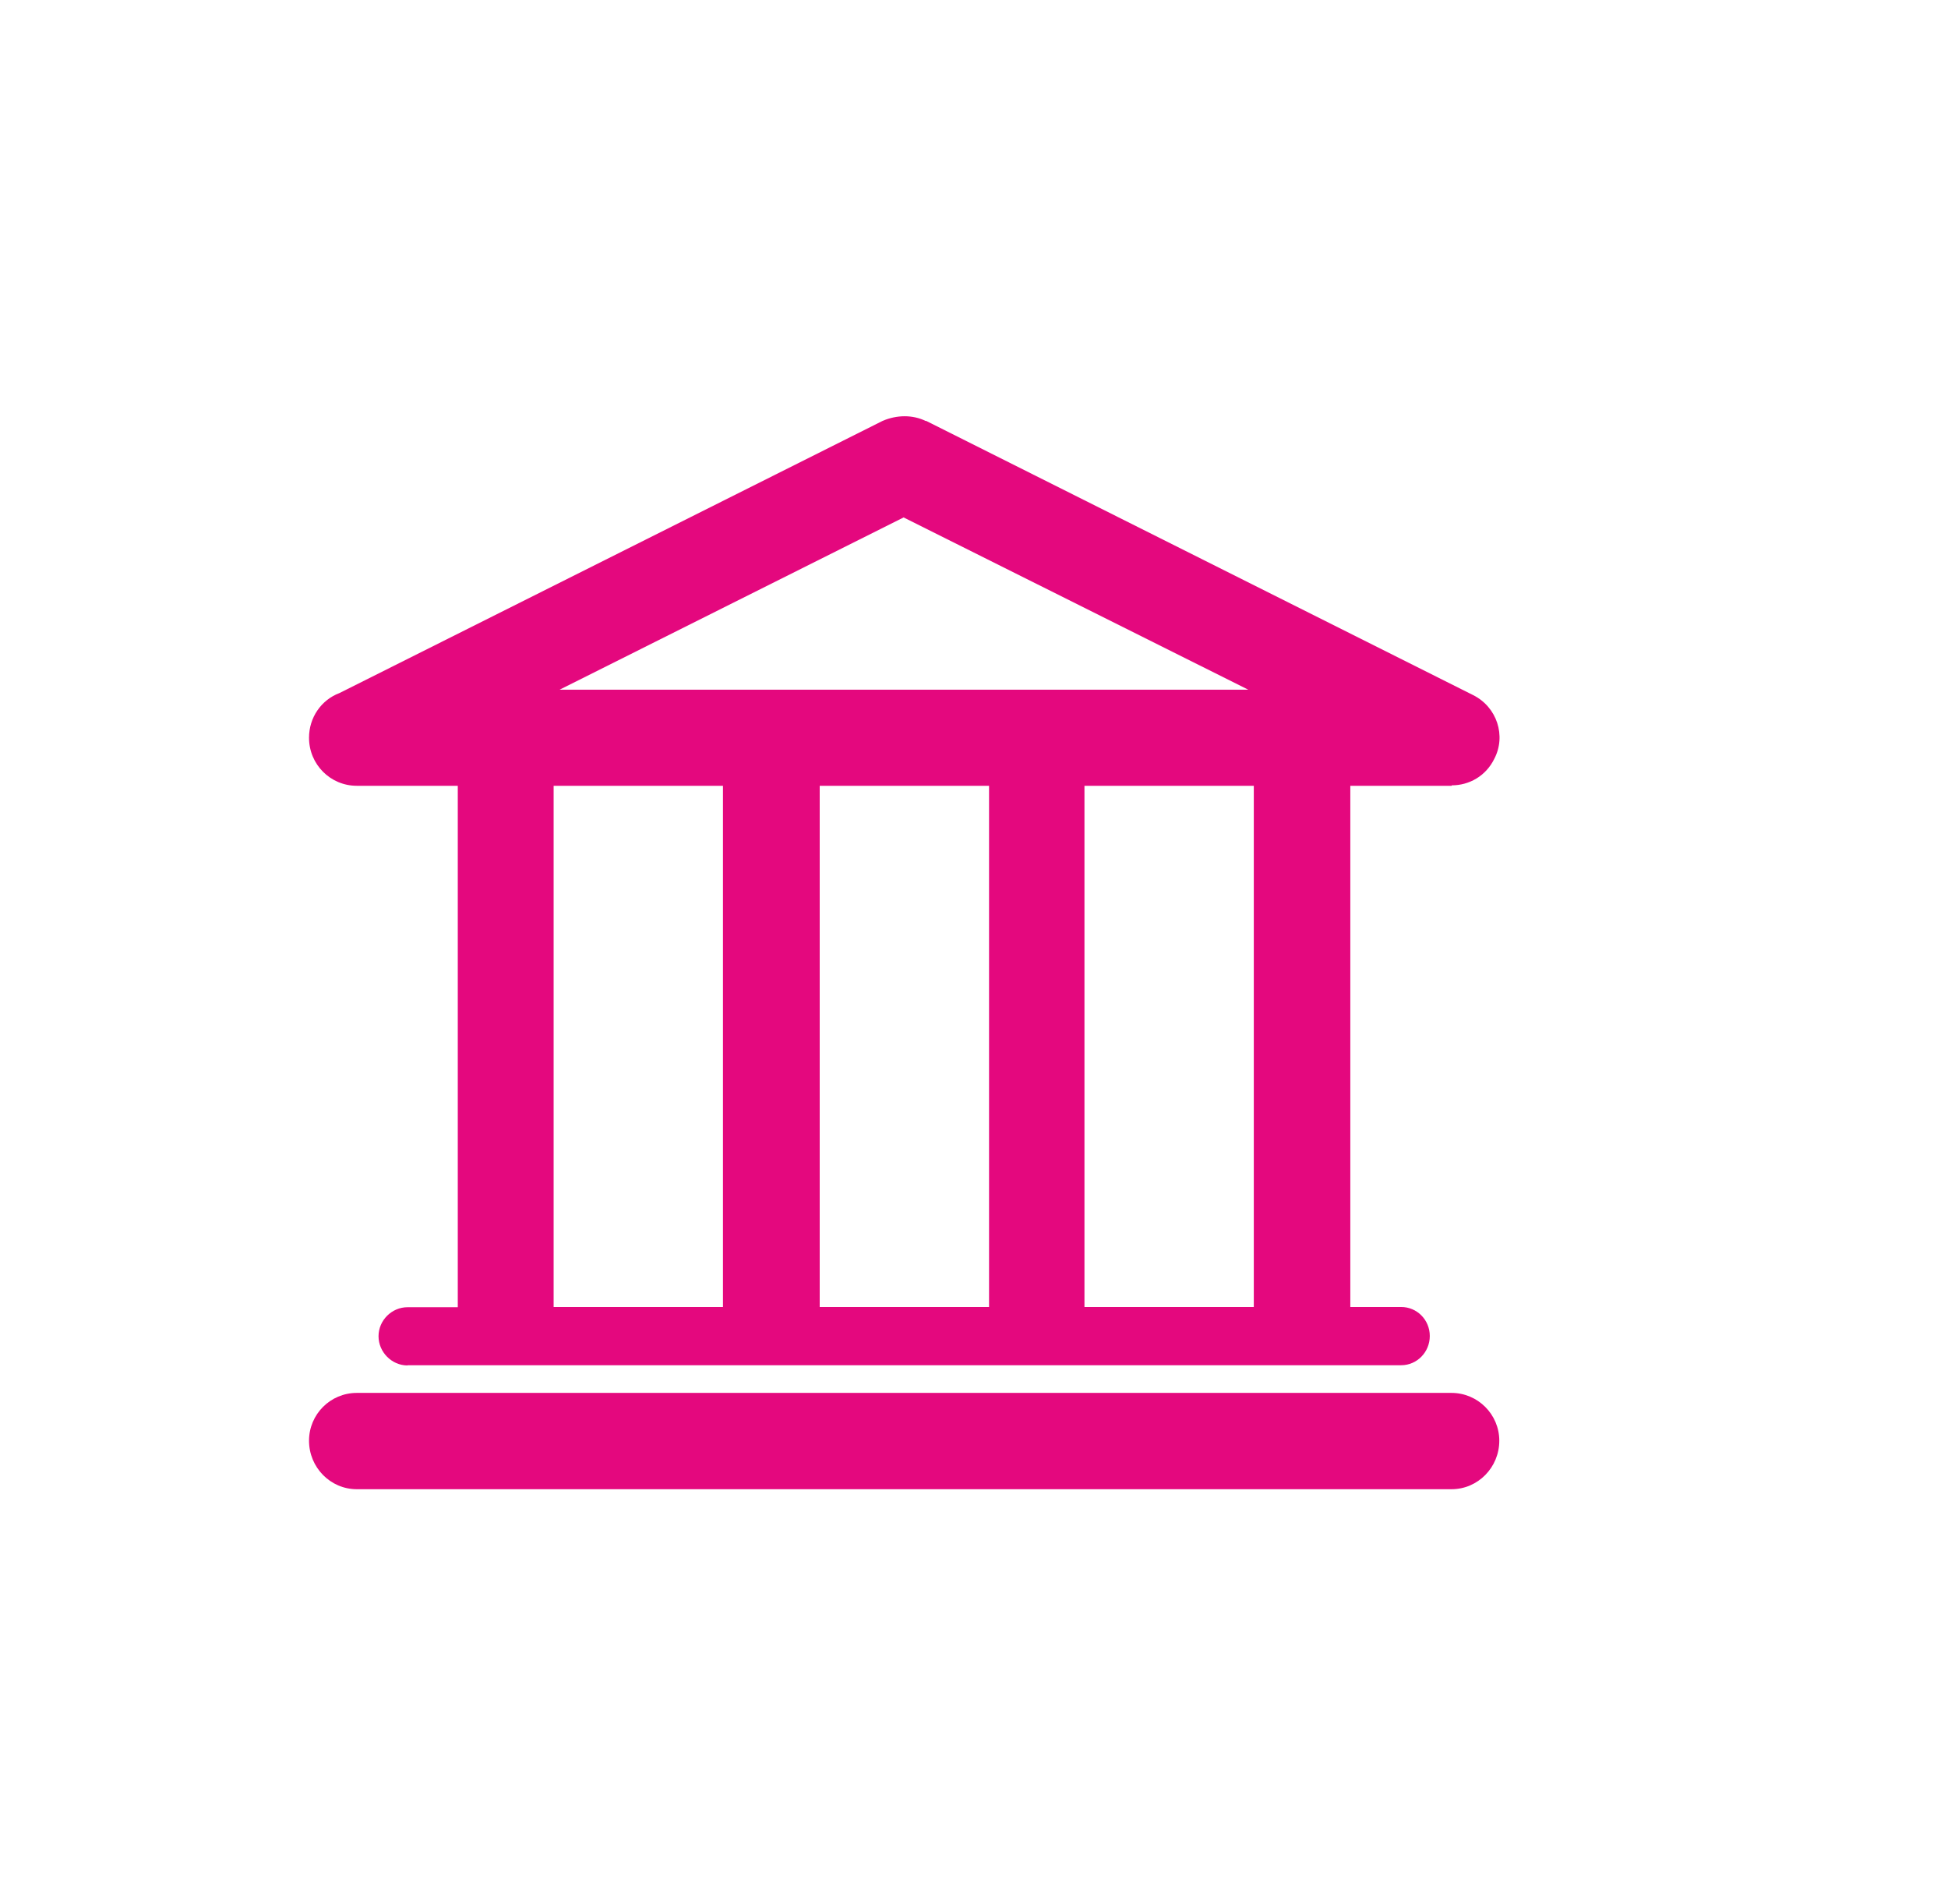
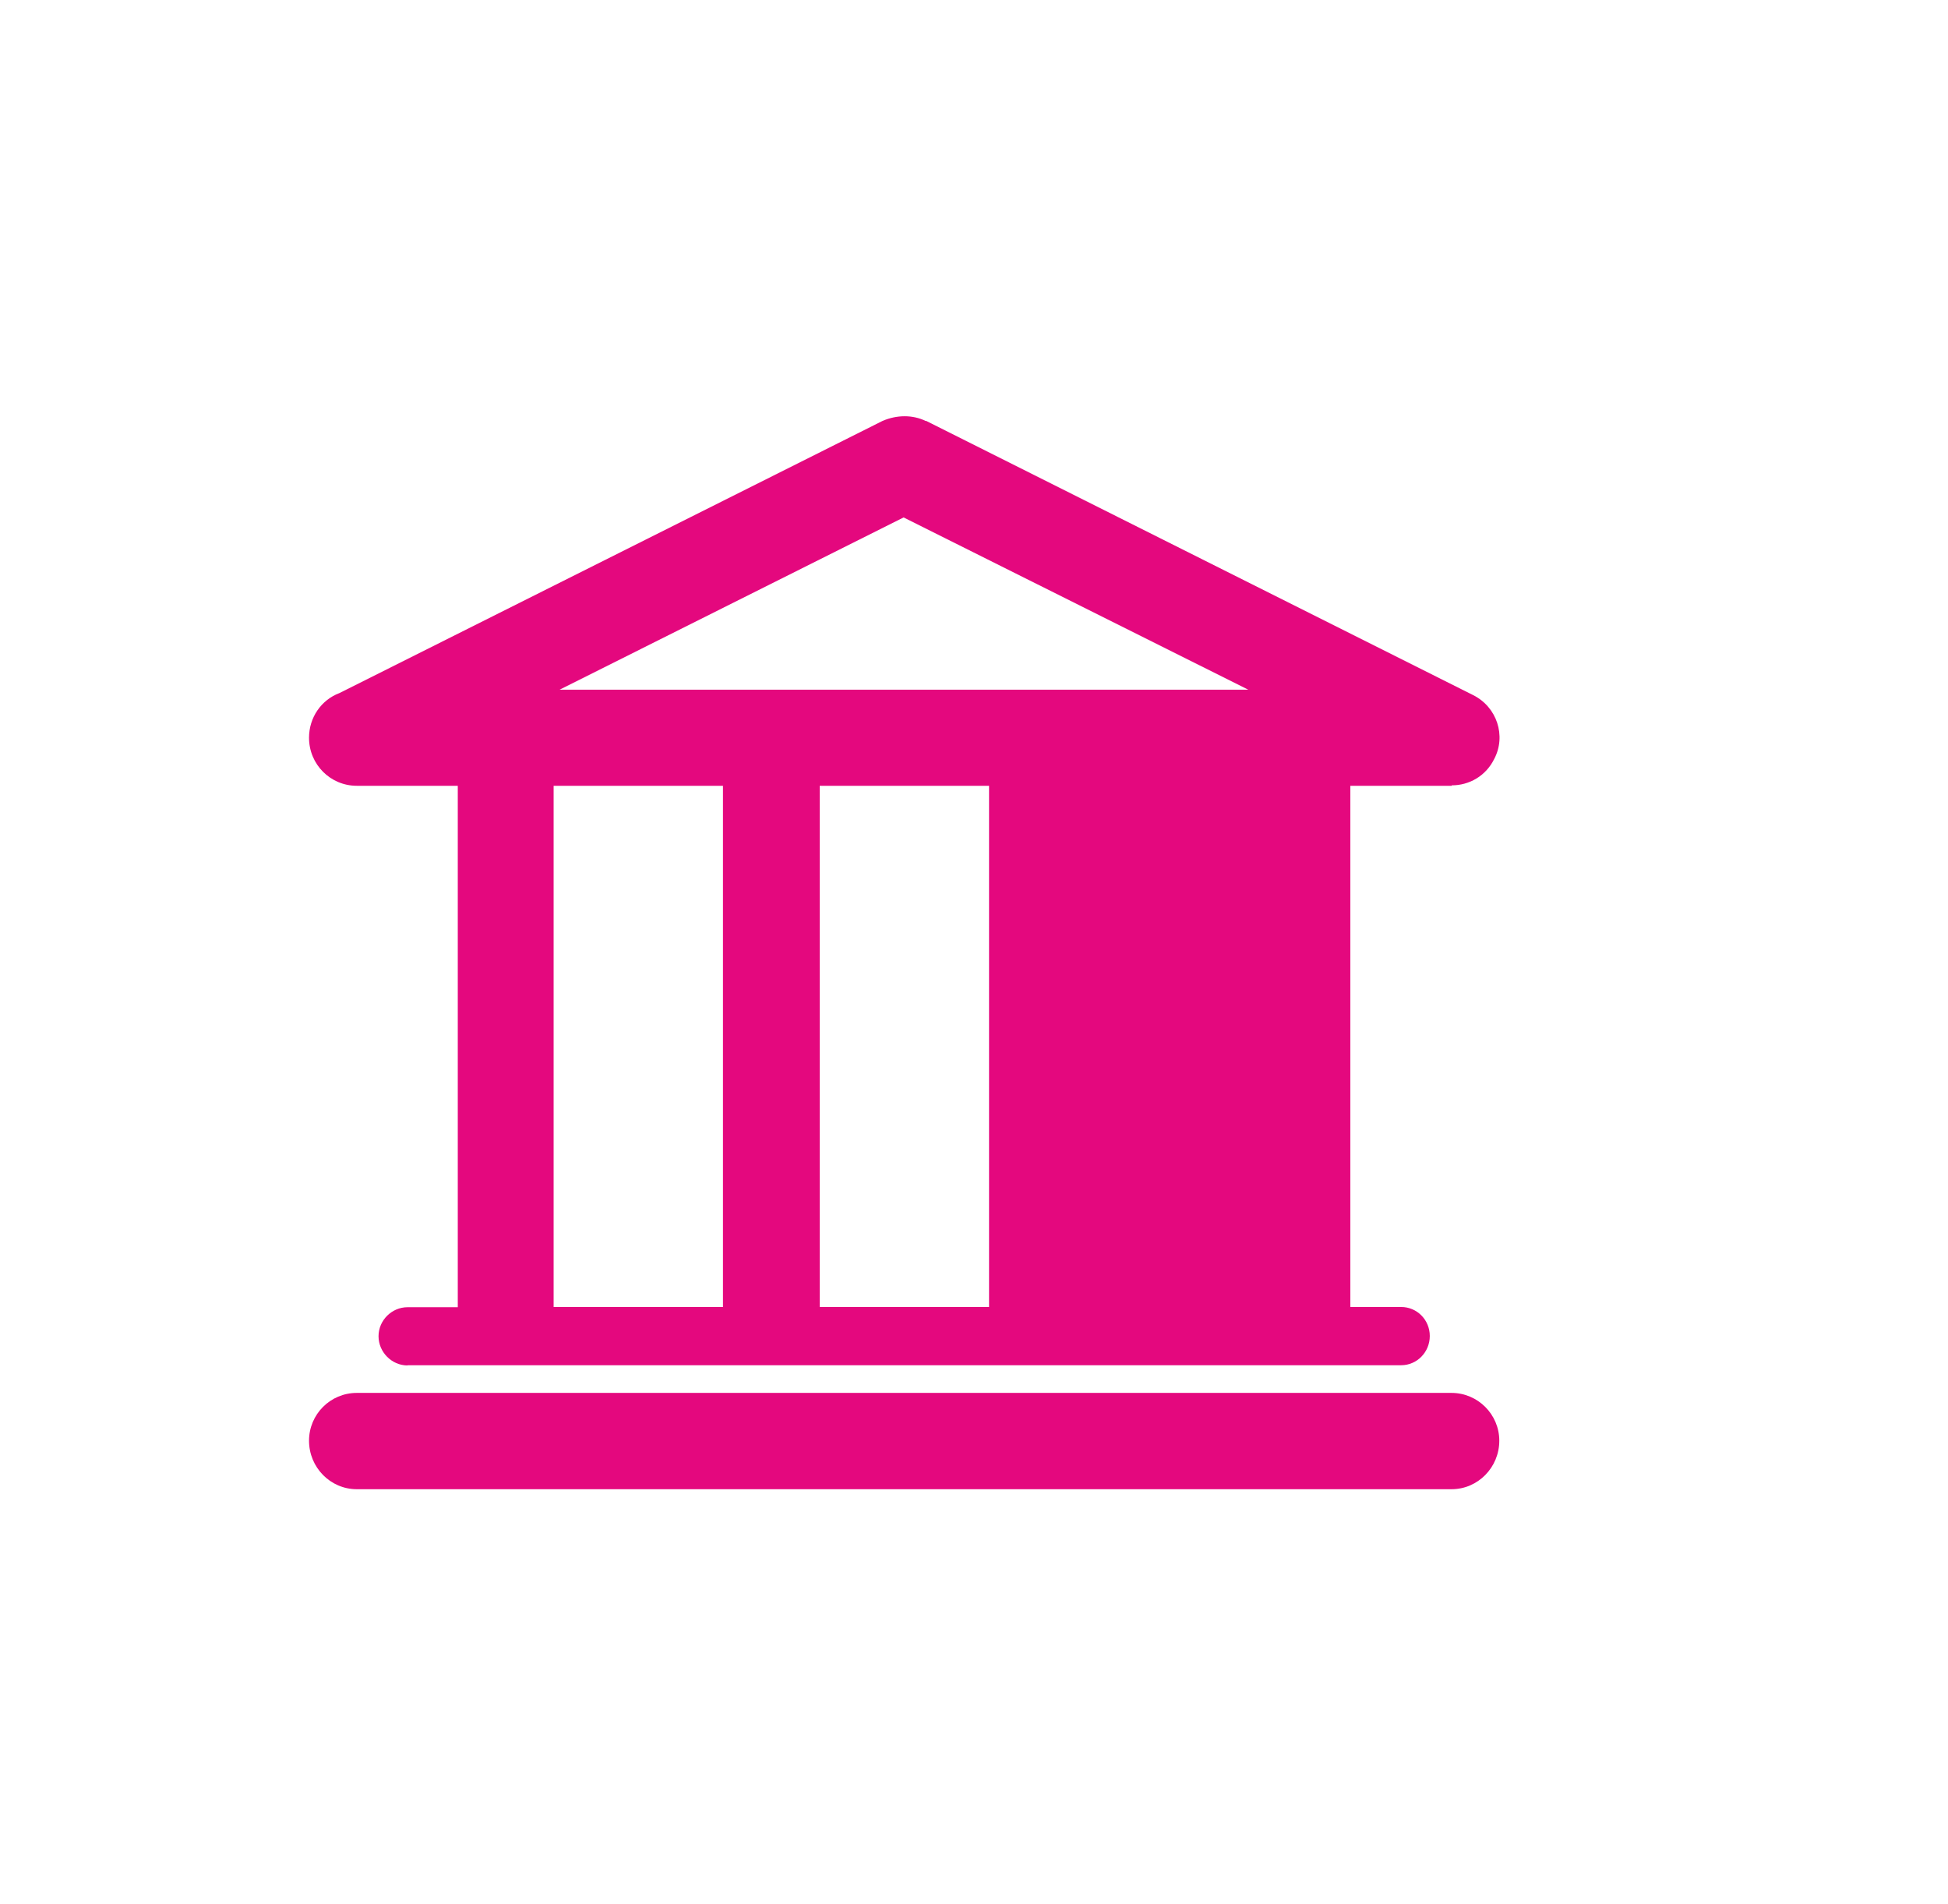
<svg xmlns="http://www.w3.org/2000/svg" version="1.1" id="Capa_1" x="0px" y="0px" viewBox="0 0 88 86" style="enable-background:new 0 0 88 86;" xml:space="preserve">
  <style type="text/css">
	.st0{fill:#E4087E;}
</style>
-   <path class="st0" d="M18.41,61.67c-0.71,0-1.31-0.6-1.31-1.32s0.6-1.31,1.31-1.31h2.27V35.49h-4.56c-1.2,0-2.16-0.97-2.16-2.17  c0-0.91,0.55-1.71,1.38-2.02l24.53-12.29c0.65-0.28,1.36-0.28,1.94,0h0.03l24.7,12.38c1.09,0.54,1.51,1.85,0.96,2.89  c-0.38,0.77-1.13,1.19-1.92,1.19v0.02H61v23.54h2.3c0.71,0,1.29,0.58,1.29,1.31s-0.58,1.32-1.29,1.32H18.41z M25.01,35.49  L25.01,35.49v23.54h7.65V35.49H25.01z M37.03,35.49L37.03,35.49v23.54h7.65V35.49H37.03z M48.99,35.49L48.99,35.49v23.54h7.65V35.49  H48.99z M56.39,31.15L56.39,31.15l-15.57-7.78l-15.54,7.78H56.39z M16.12,67.26L16.12,67.26c-1.2,0-2.16-0.99-2.16-2.19  c0-1.19,0.96-2.16,2.16-2.16h49.45c1.19,0,2.16,0.97,2.16,2.16c0,1.2-0.96,2.19-2.16,2.19H16.12z" />
+   <path class="st0" d="M18.41,61.67c-0.71,0-1.31-0.6-1.31-1.32s0.6-1.31,1.31-1.31h2.27V35.49h-4.56c-1.2,0-2.16-0.97-2.16-2.17  c0-0.91,0.55-1.71,1.38-2.02l24.53-12.29c0.65-0.28,1.36-0.28,1.94,0h0.03l24.7,12.38c1.09,0.54,1.51,1.85,0.96,2.89  c-0.38,0.77-1.13,1.19-1.92,1.19v0.02H61v23.54h2.3c0.71,0,1.29,0.58,1.29,1.31s-0.58,1.32-1.29,1.32H18.41z M25.01,35.49  L25.01,35.49v23.54h7.65V35.49H25.01z M37.03,35.49L37.03,35.49v23.54h7.65V35.49H37.03z M48.99,35.49L48.99,35.49v23.54h7.65H48.99z M56.39,31.15L56.39,31.15l-15.57-7.78l-15.54,7.78H56.39z M16.12,67.26L16.12,67.26c-1.2,0-2.16-0.99-2.16-2.19  c0-1.19,0.96-2.16,2.16-2.16h49.45c1.19,0,2.16,0.97,2.16,2.16c0,1.2-0.96,2.19-2.16,2.19H16.12z" />
</svg>